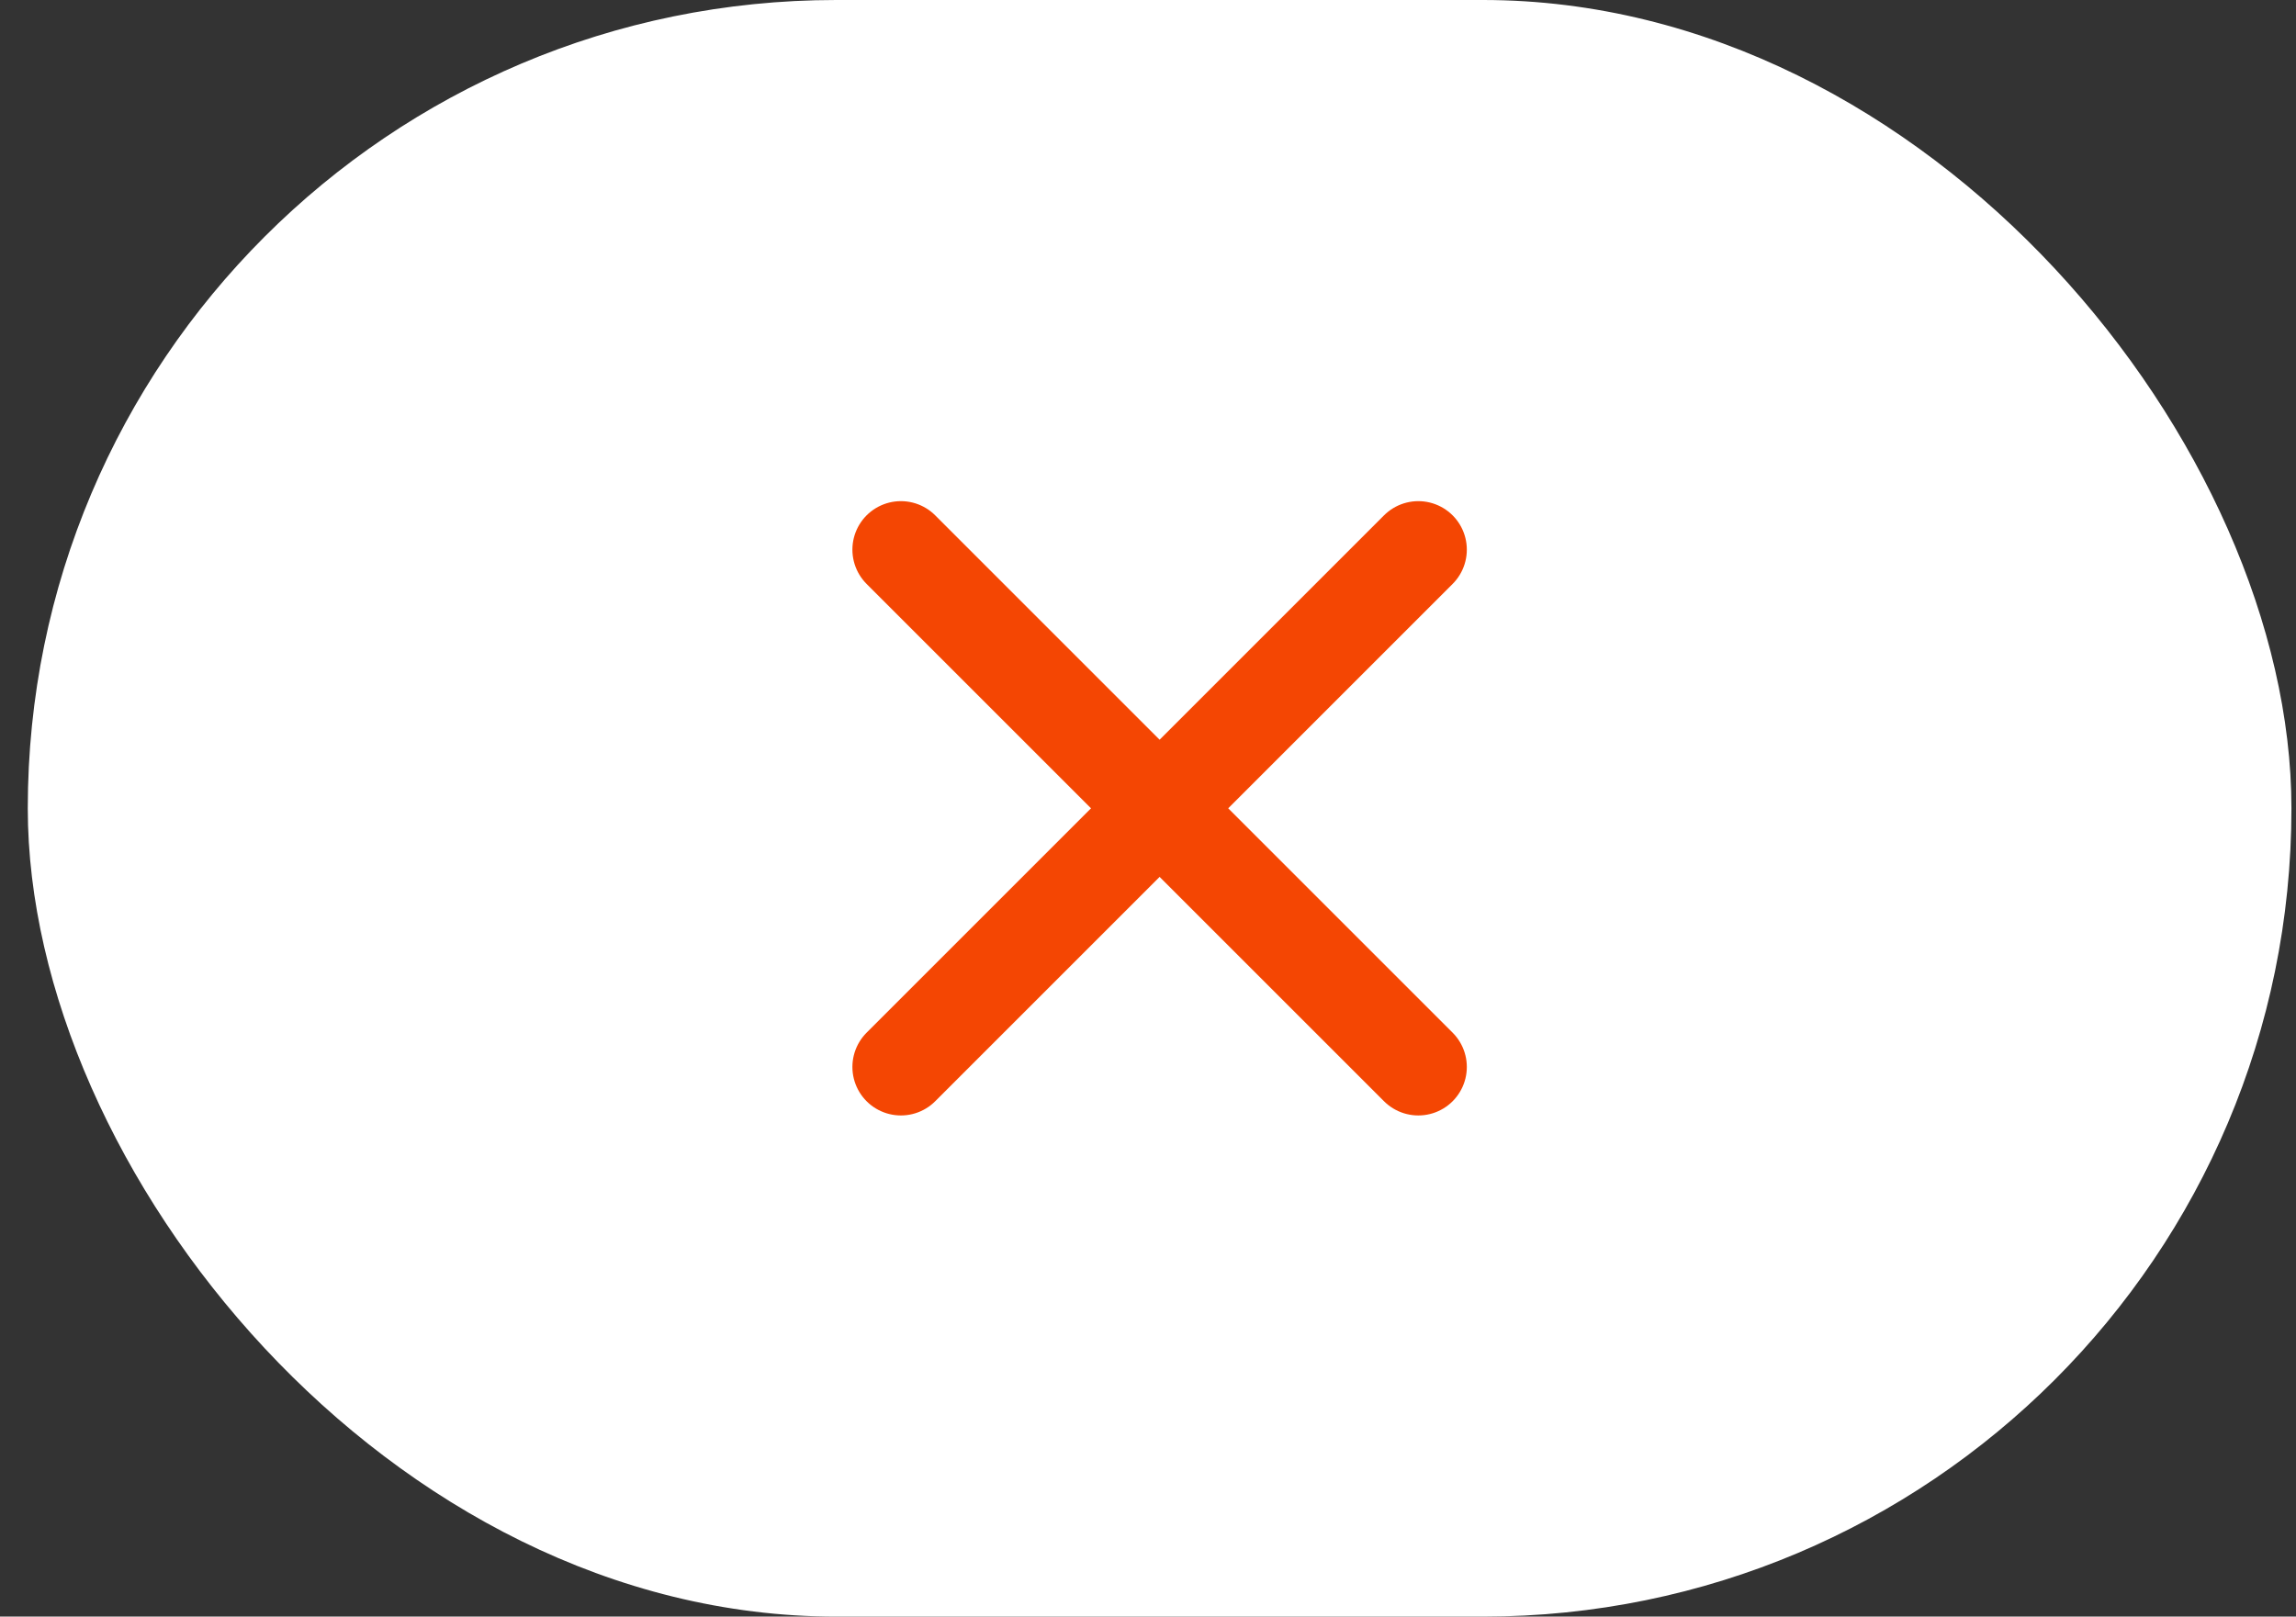
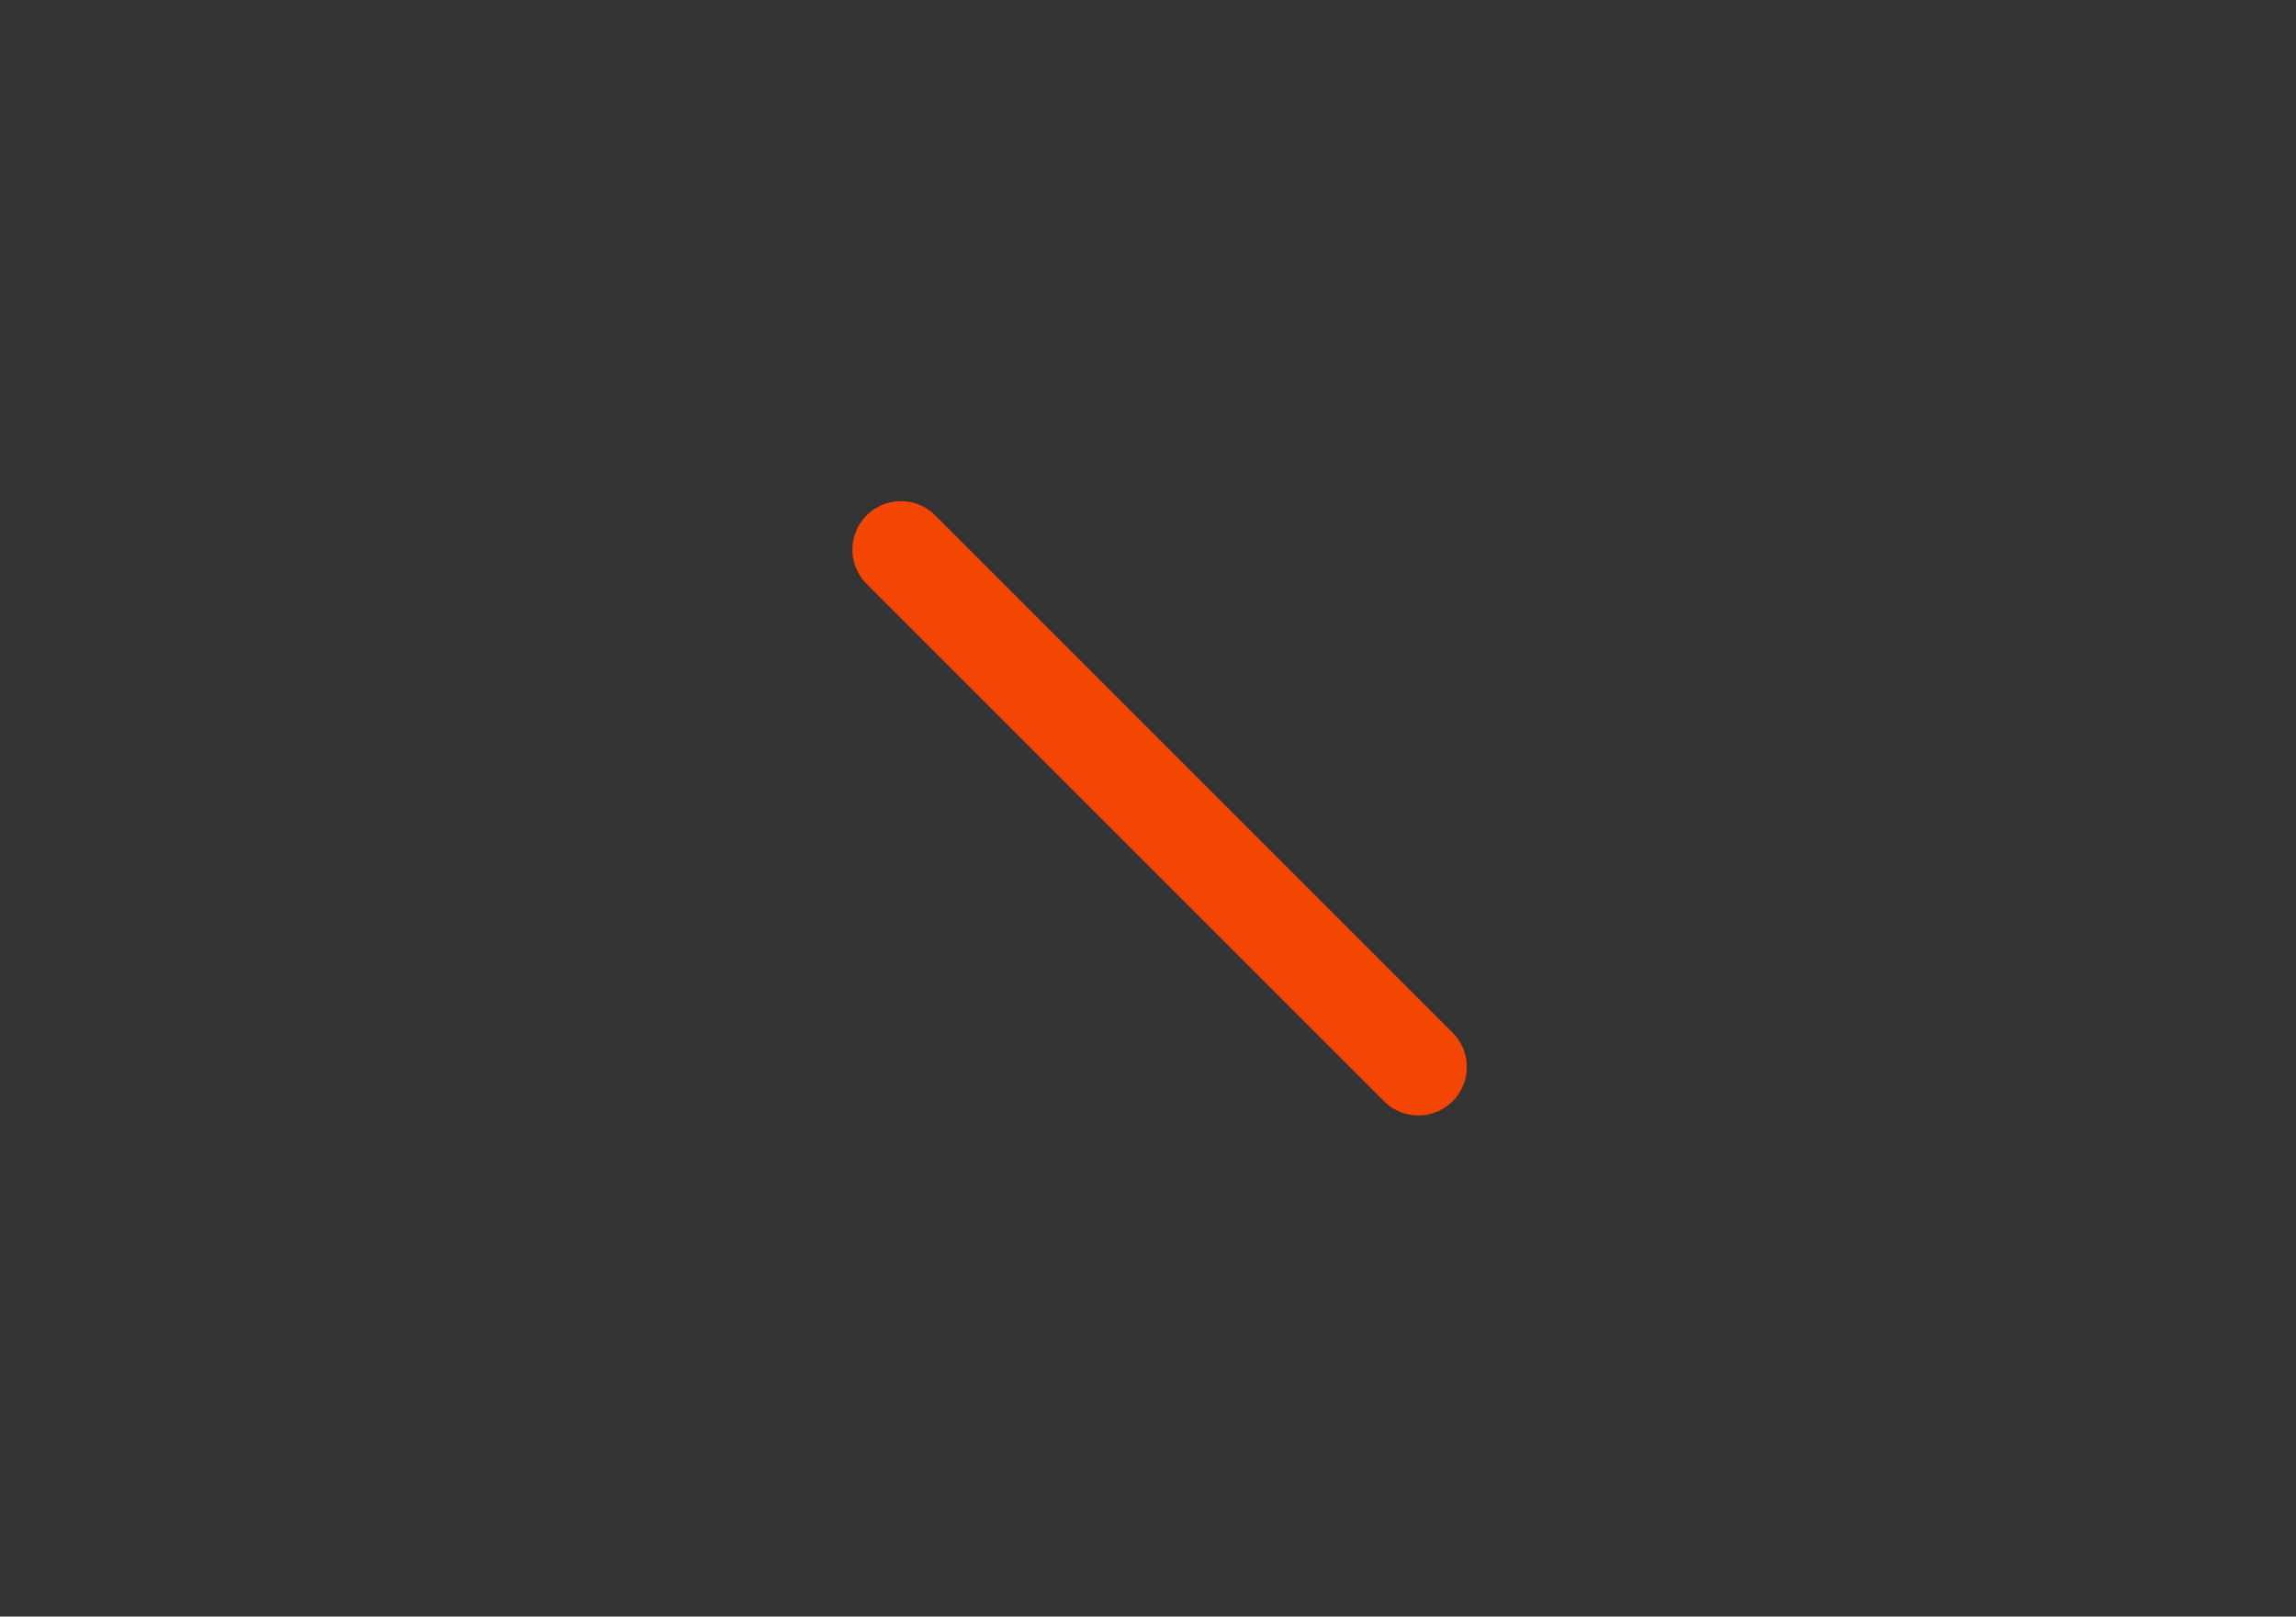
<svg xmlns="http://www.w3.org/2000/svg" width="71" height="50" viewBox="0 0 71 50" fill="none">
  <rect x="0" y="0" width="71" height="50" fill="#333333" stroke="none" />
  <g clip-path="url(#clip0_1944_46225)">
-     <rect x="0.859" width="70" height="50" rx="25" fill="white" />
    <path d="M27.859 17L43.859 33" stroke="#F44603" stroke-width="3" stroke-linecap="round" />
-     <path d="M27.859 33L43.859 17" stroke="#F44603" stroke-width="3" stroke-linecap="round" />
  </g>
  <defs>
    <clipPath id="clip0_1944_46225">
      <rect x="0.859" width="70" height="50" rx="25" fill="white" />
    </clipPath>
  </defs>
</svg>